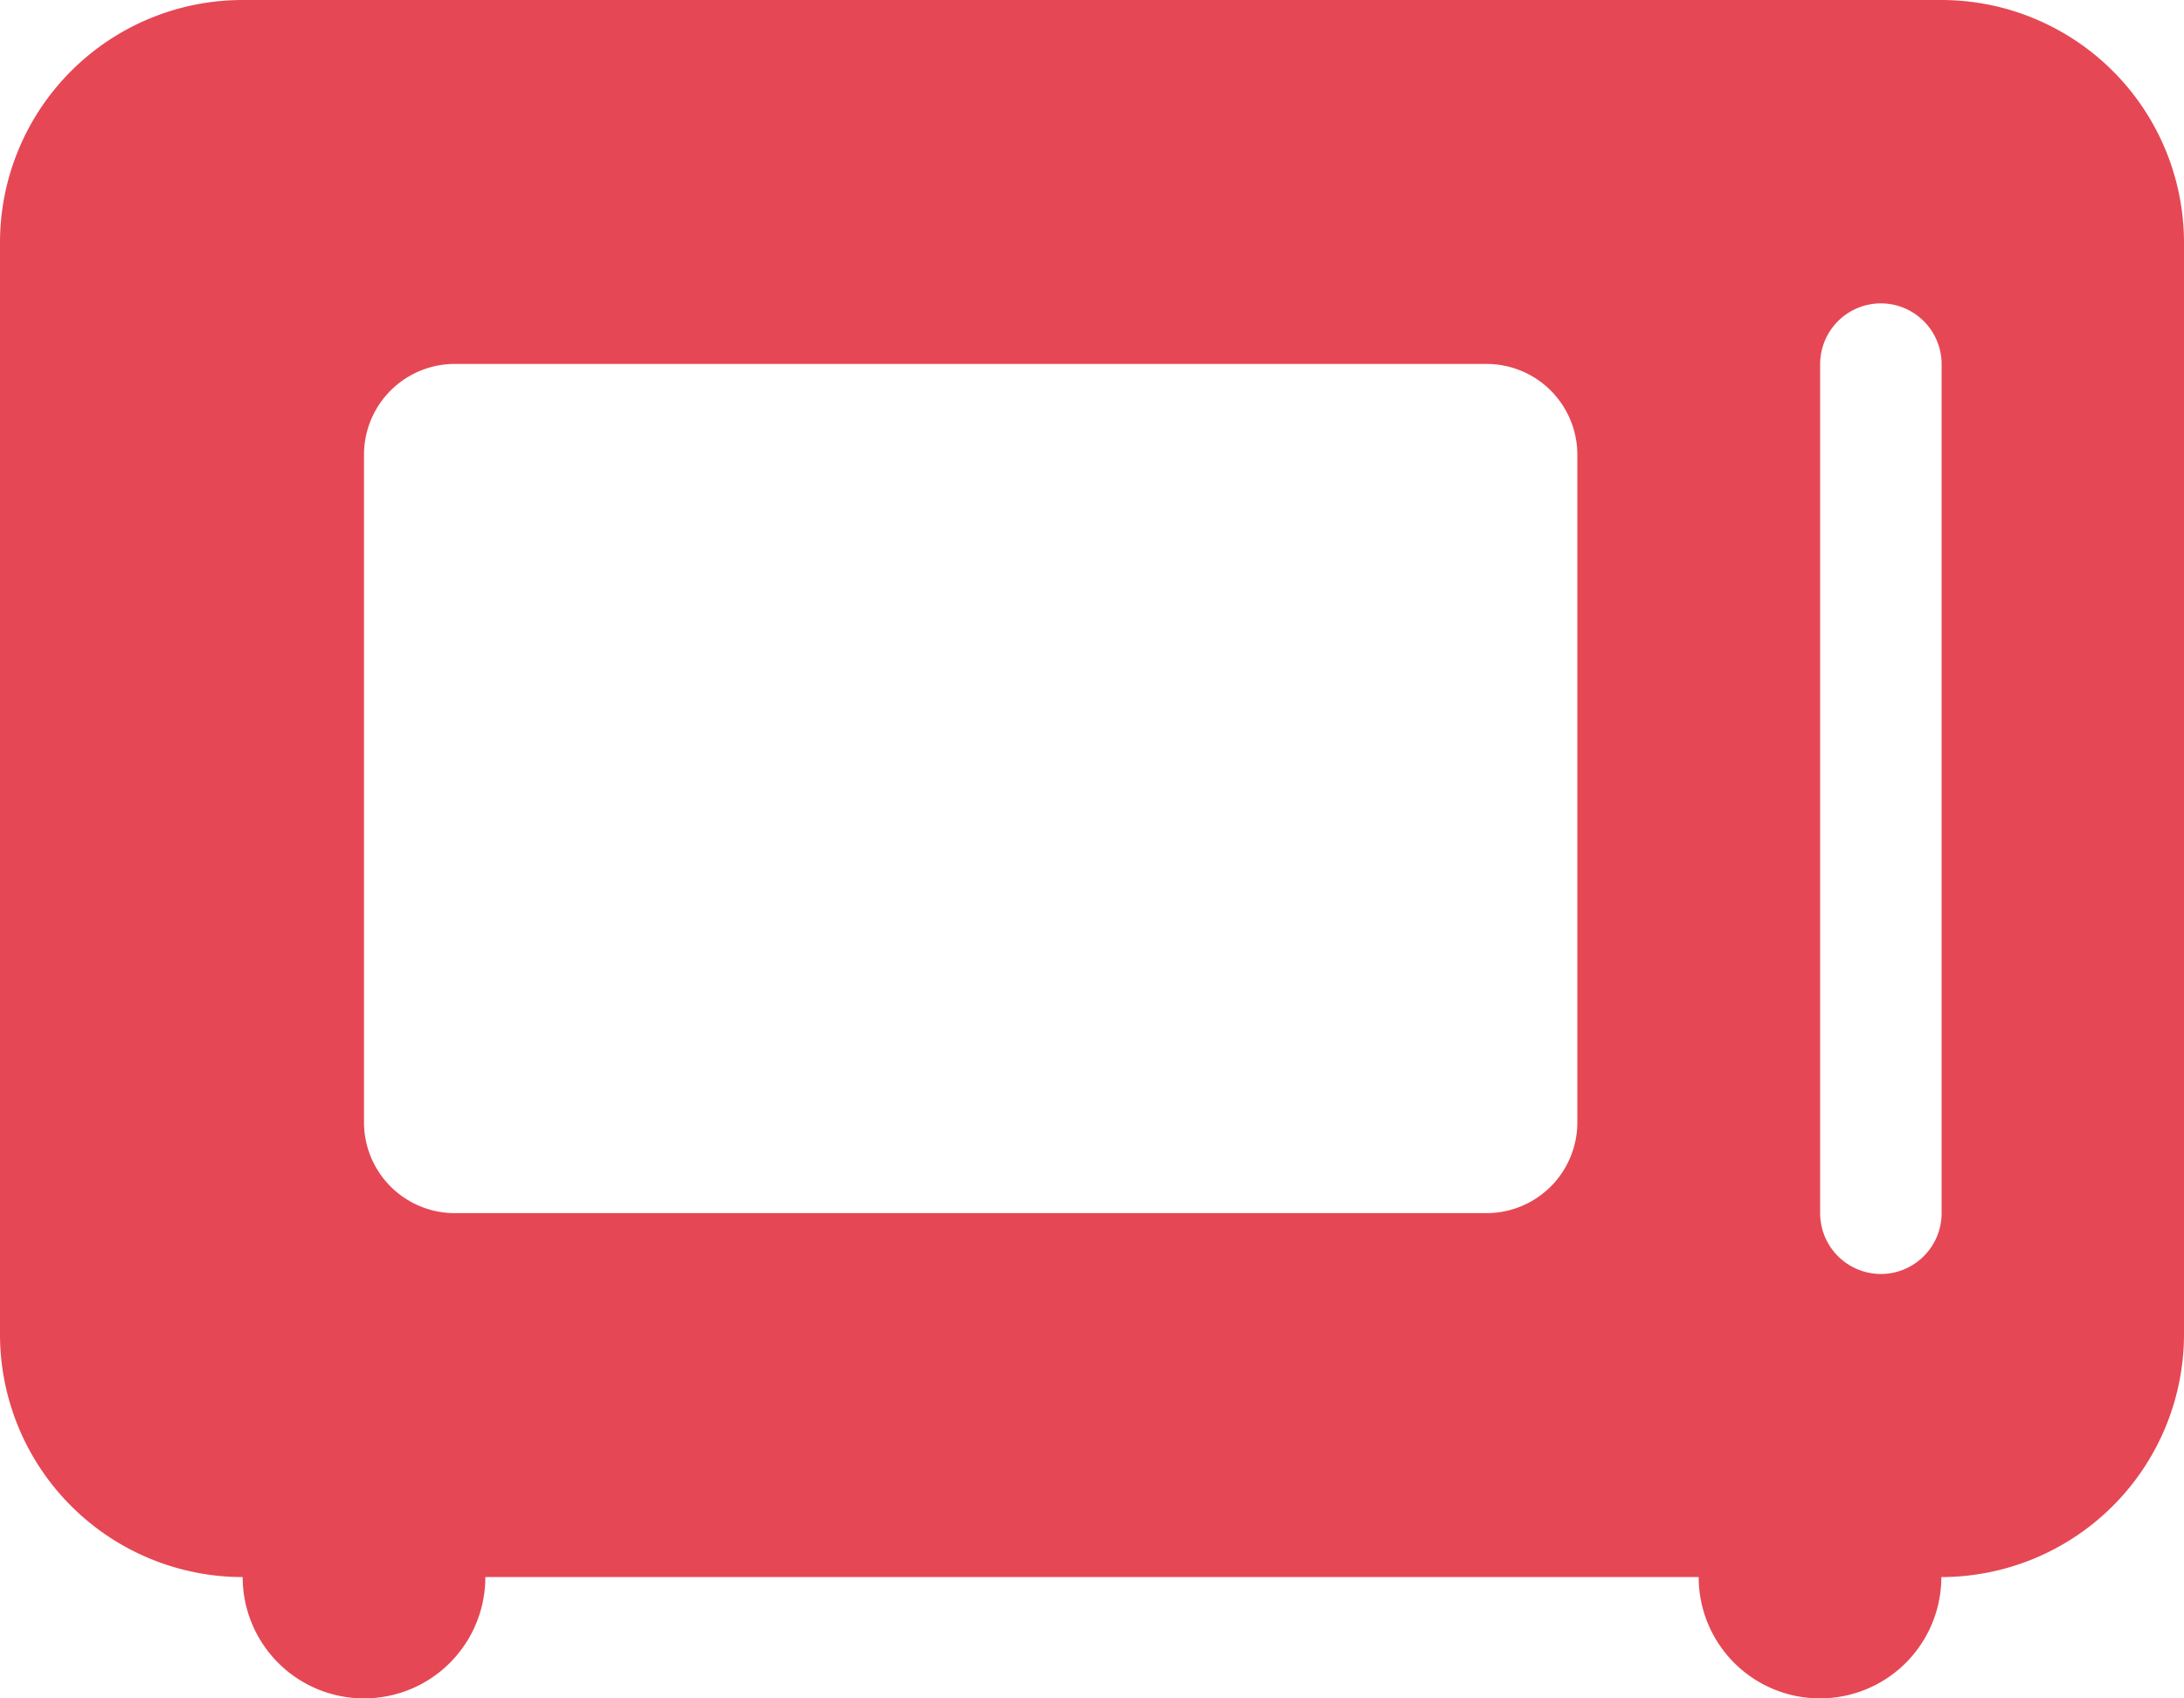
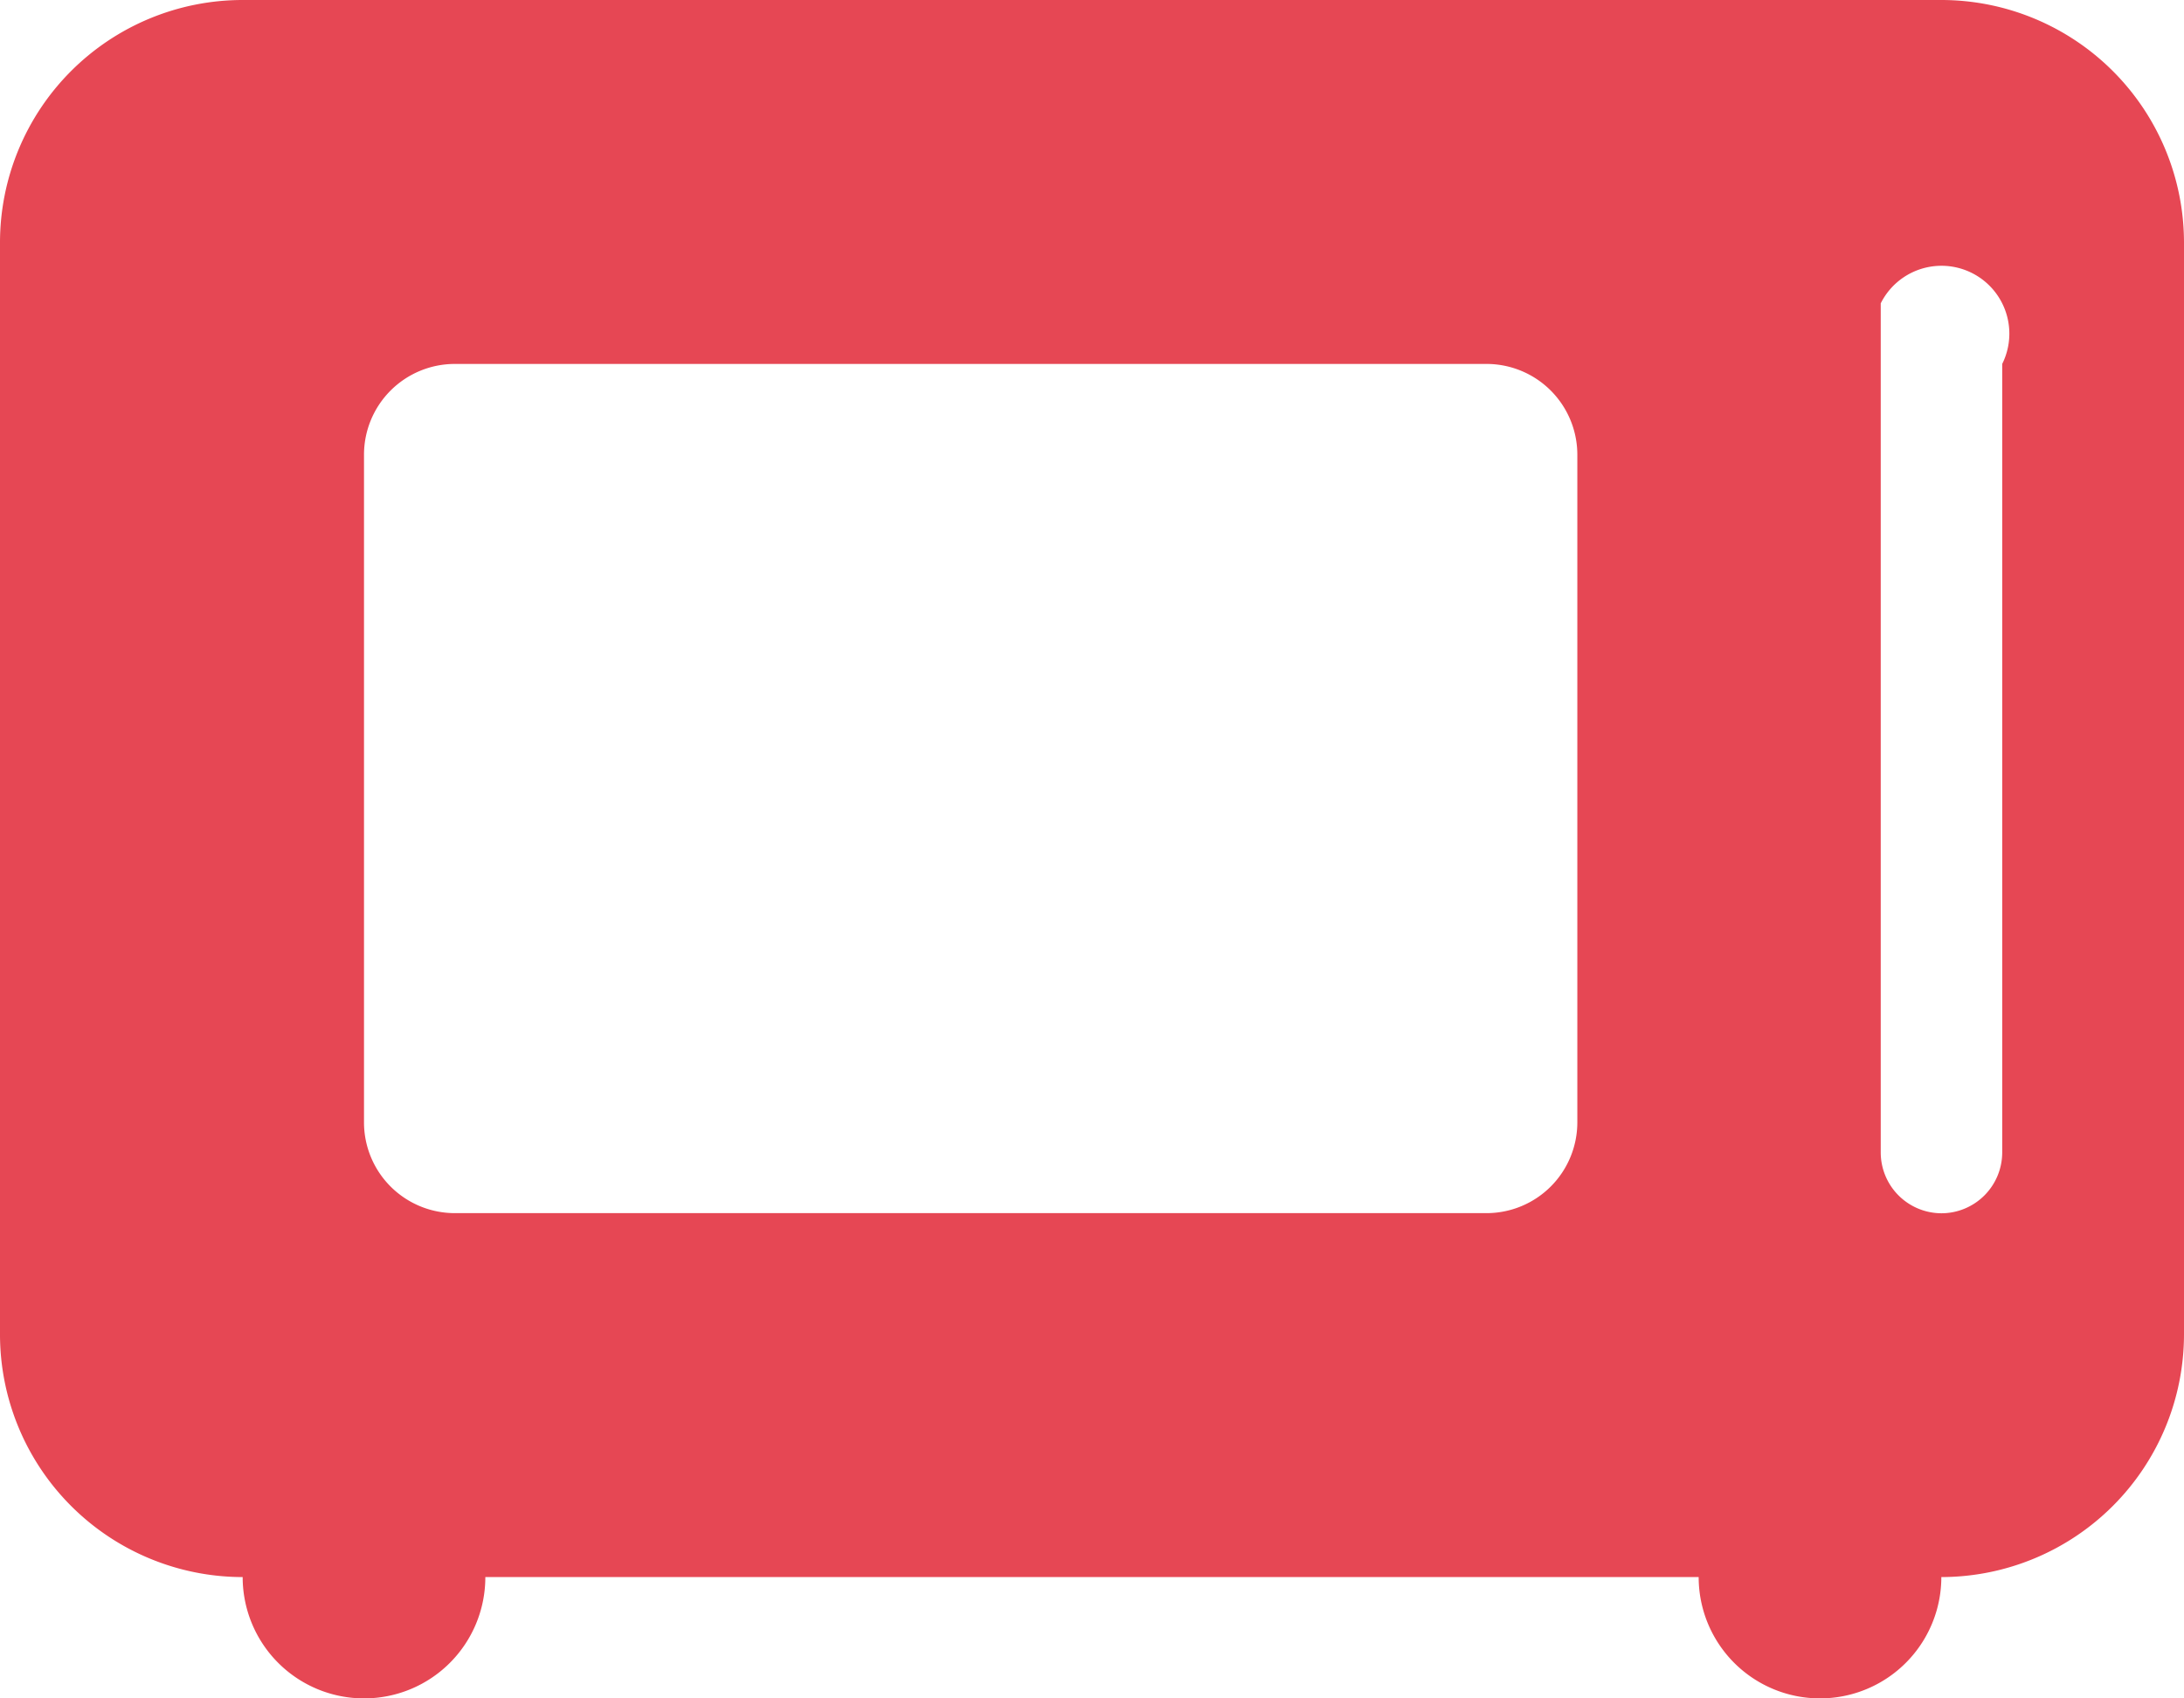
<svg xmlns="http://www.w3.org/2000/svg" width="15.75" height="12.25" viewBox="0 0 15.75 12.25">
-   <path id="パス_2618" data-name="パス 2618" d="M-7.875-9.625a1.75,1.75,0,0,1,1.75-1.75H6.125a1.751,1.751,0,0,1,1.75,1.75V-1.75A1.752,1.752,0,0,1,6.125,0a.875.875,0,0,1-1.75,0h-8.75A.874.874,0,0,1-5.25.875.875.875,0,0,1-6.125,0a1.751,1.751,0,0,1-1.75-1.75ZM-5.25-3.281a.655.655,0,0,0,.656.656H2.844A.655.655,0,0,0,3.5-3.281V-8.094a.655.655,0,0,0-.656-.656H-4.594a.655.655,0,0,0-.656.656ZM5.688-9.187a.439.439,0,0,0-.437.438v6.125a.439.439,0,0,0,.438.438.439.439,0,0,0,.438-.437V-8.75A.439.439,0,0,0,5.688-9.187Z" transform="translate(7.875 11.375)" fill="#e64754" />
+   <path id="パス_2618" data-name="パス 2618" d="M-7.875-9.625a1.75,1.75,0,0,1,1.75-1.75H6.125a1.751,1.751,0,0,1,1.75,1.75V-1.75A1.752,1.752,0,0,1,6.125,0a.875.875,0,0,1-1.75,0h-8.75A.874.874,0,0,1-5.25.875.875.875,0,0,1-6.125,0a1.751,1.751,0,0,1-1.75-1.75ZM-5.25-3.281a.655.655,0,0,0,.656.656H2.844A.655.655,0,0,0,3.5-3.281V-8.094a.655.655,0,0,0-.656-.656H-4.594a.655.655,0,0,0-.656.656ZM5.688-9.187v6.125a.439.439,0,0,0,.438.438.439.439,0,0,0,.438-.437V-8.75A.439.439,0,0,0,5.688-9.187Z" transform="translate(7.875 11.375)" fill="#e64754" />
</svg>